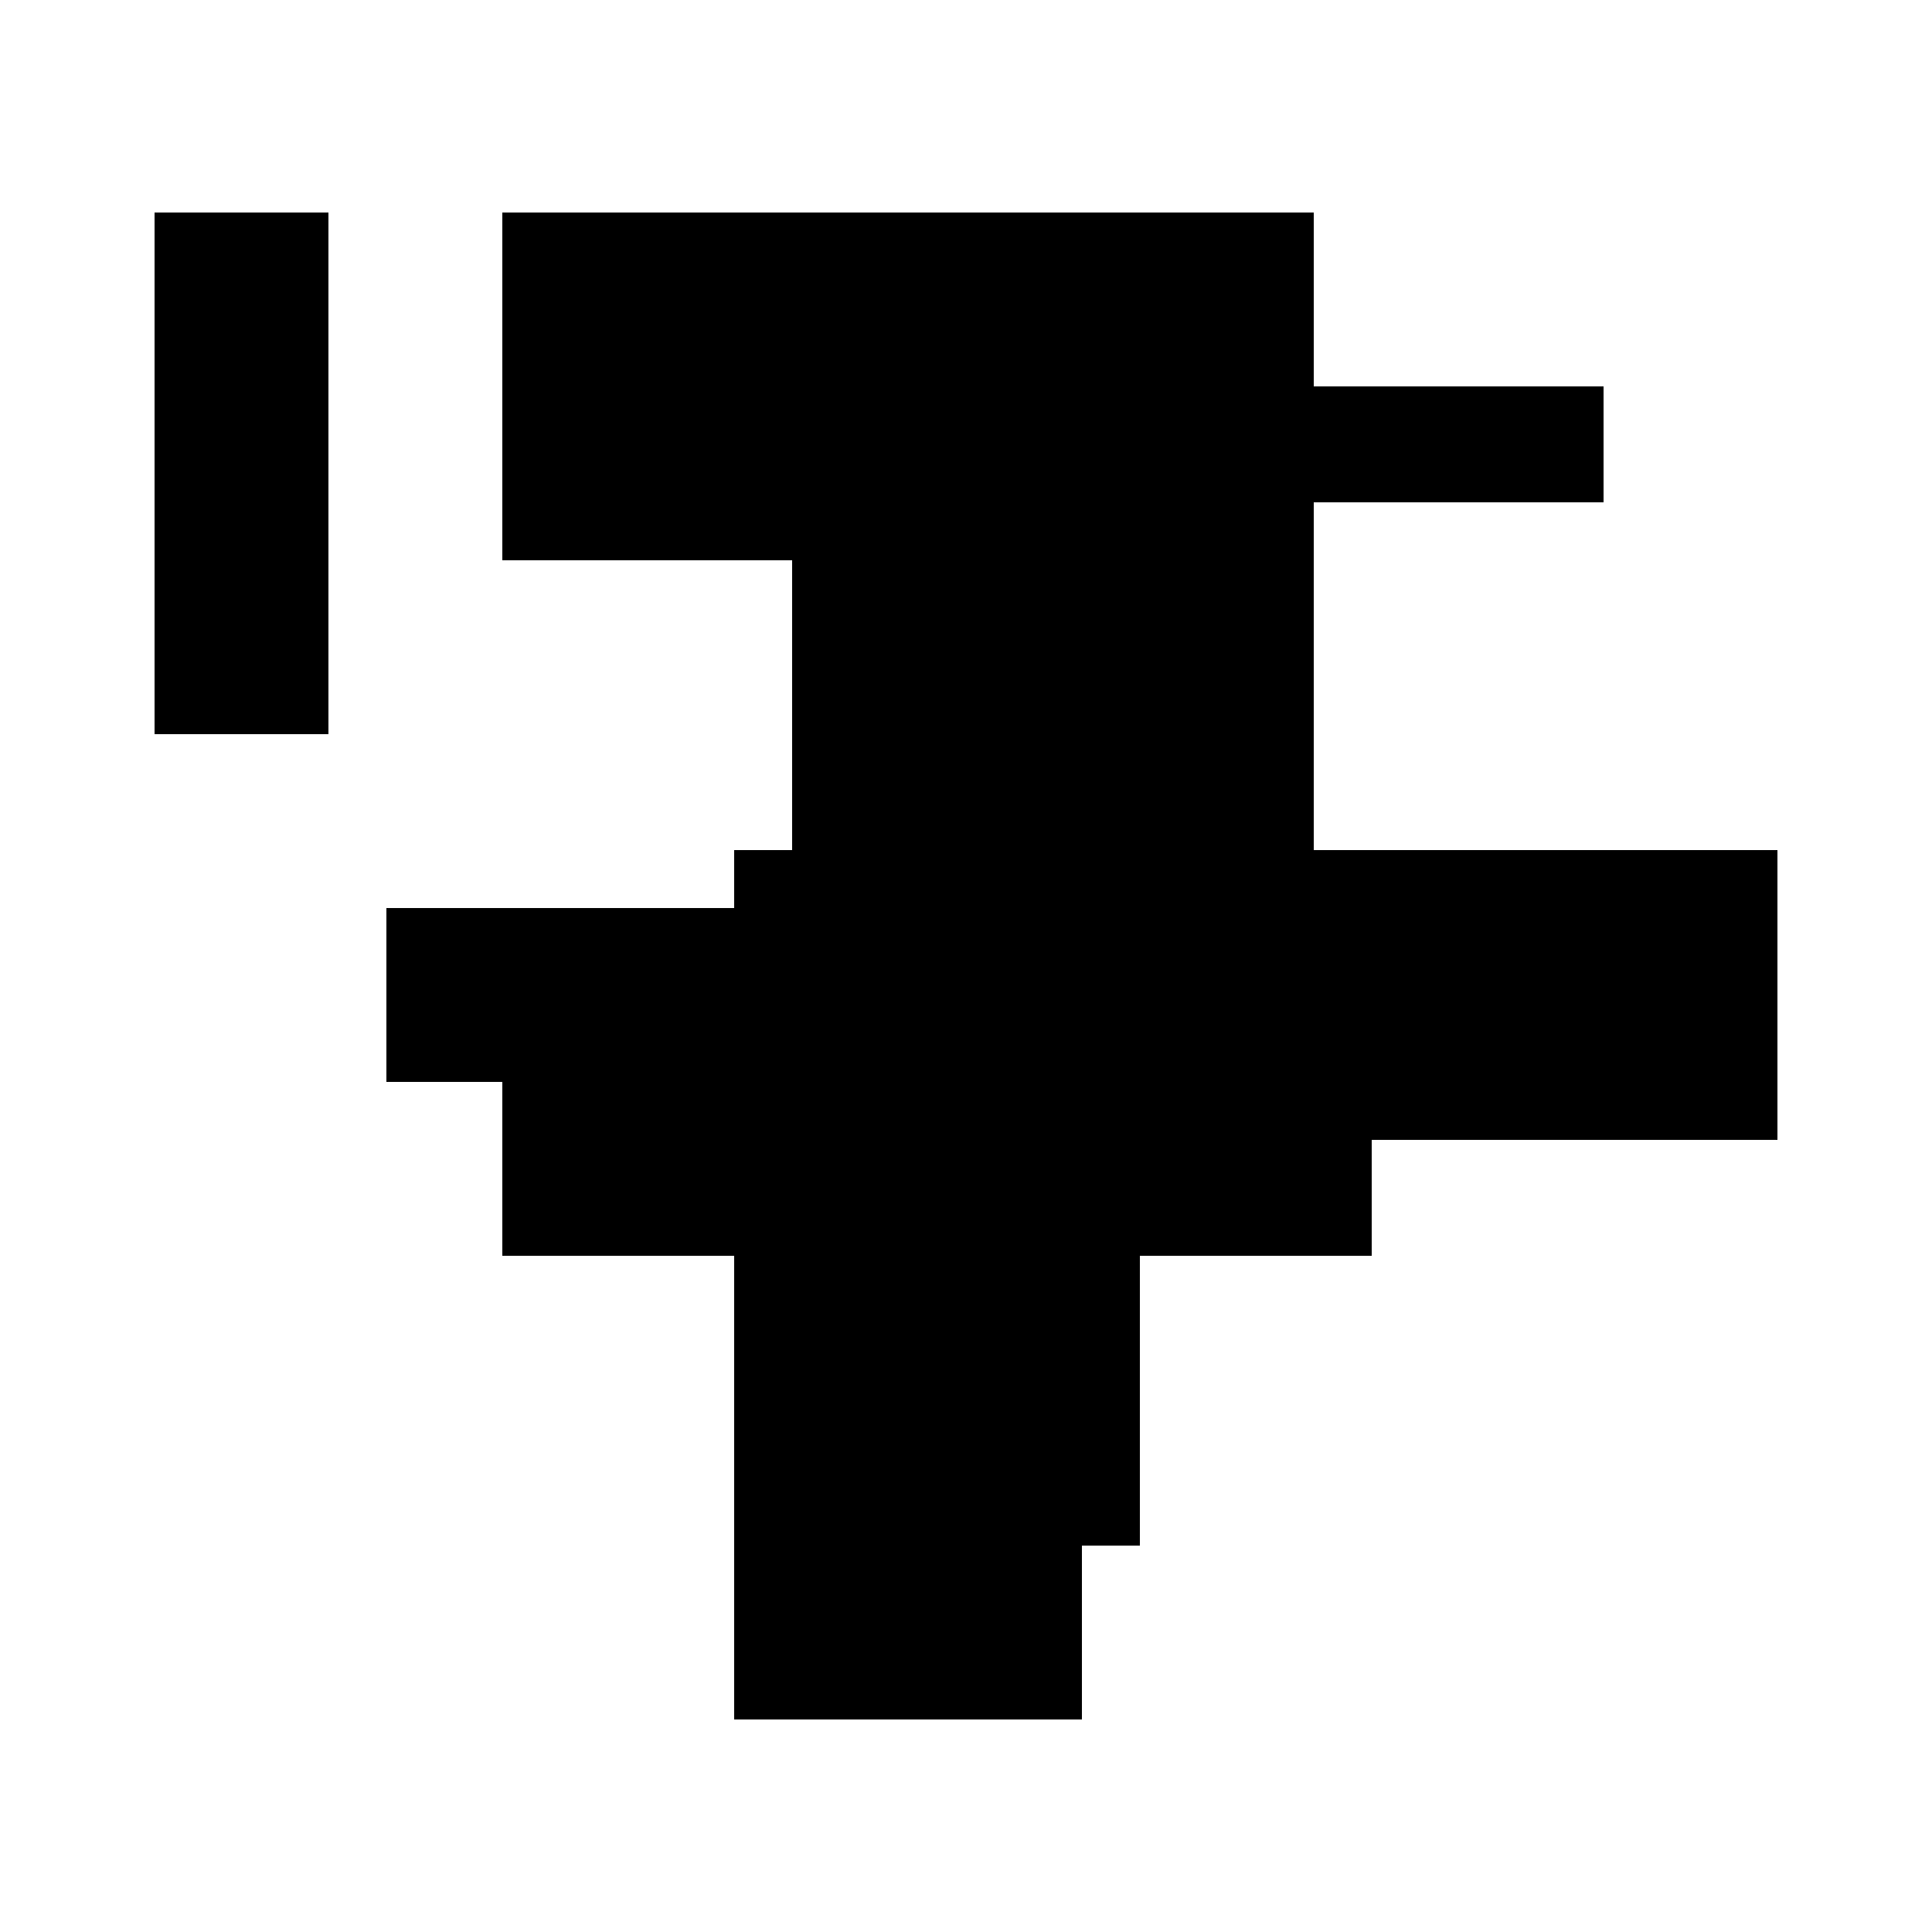
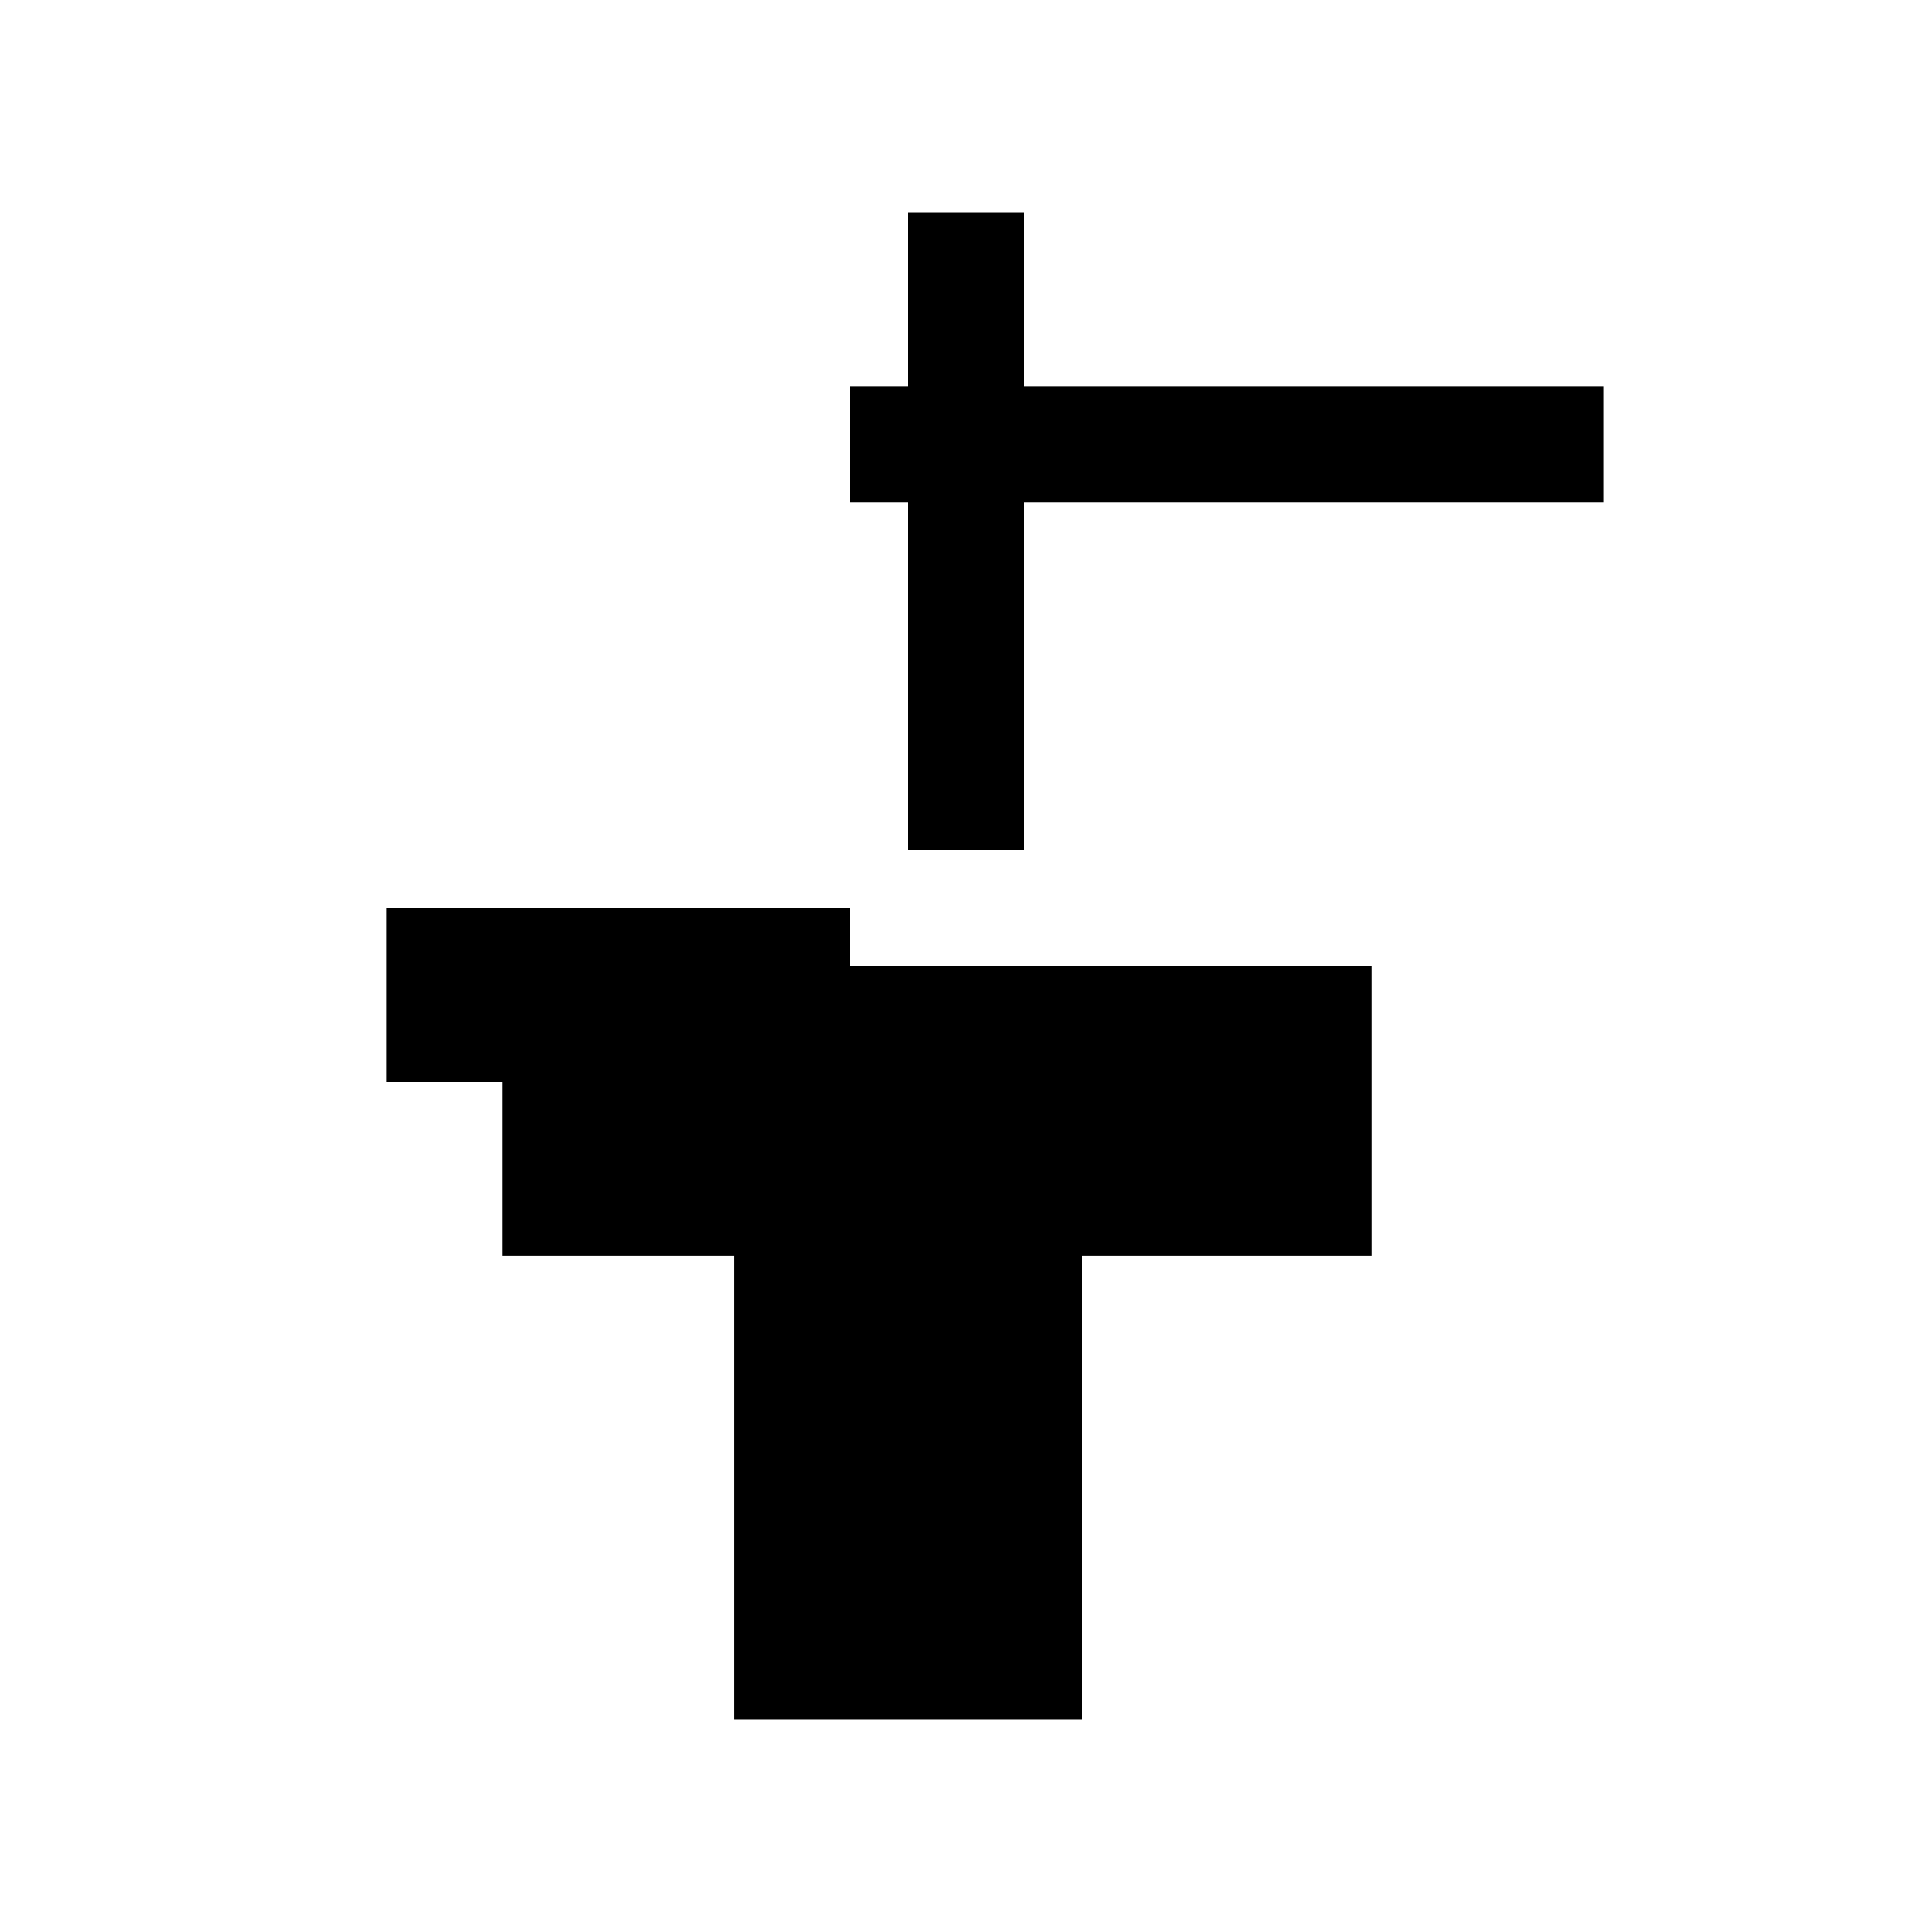
<svg xmlns="http://www.w3.org/2000/svg" version="1.1" xml:space="preserve" style="background-color: white;" viewBox="0,0,150,150">
  <rect x="30" y="70.5" width="36" height="13.5" fill="hsla(96, 53%, 90%, 1.5)" />
-   <rect x="61.5" y="30" width="40.5" height="36" fill="hsla(264, 60%, 13%, 1)" />
-   <rect x="79.5" y="66" width="58.5" height="22.5" fill="hsla(360, 86%, 0%, 0.1)" />
-   <rect x="57" y="66" width="31.5" height="54" fill="hsla(240, 46%, 40%, 0.6)" />
  <rect x="70.5" y="16.5" width="9" height="49.5" fill="hsla(312, 13%, 60%, 0.9)" />
  <rect x="39" y="75" width="67.5" height="22.5" fill="hsla(144, 95%, 90%, 1.3)" />
  <rect x="66" y="30" width="58.5" height="9" fill="hsla(288, 86%, 0%, 0.6)" />
-   <rect x="39" y="16.5" width="63" height="27" fill="hsla(144, 93%, 6%, 0.6)" />
-   <rect x="12" y="16.5" width="13.5" height="40.5" fill="hsla(0, 20%, 0%, 1)" />
  <rect x="57" y="75" width="27" height="58.5" fill="hsla(240, 40%, 33%, 1.5)" />
  <circle cx="43.5" cy="84" r="1.125" fill="hsla(336, 50%, 50%, 0.8)" />
</svg>